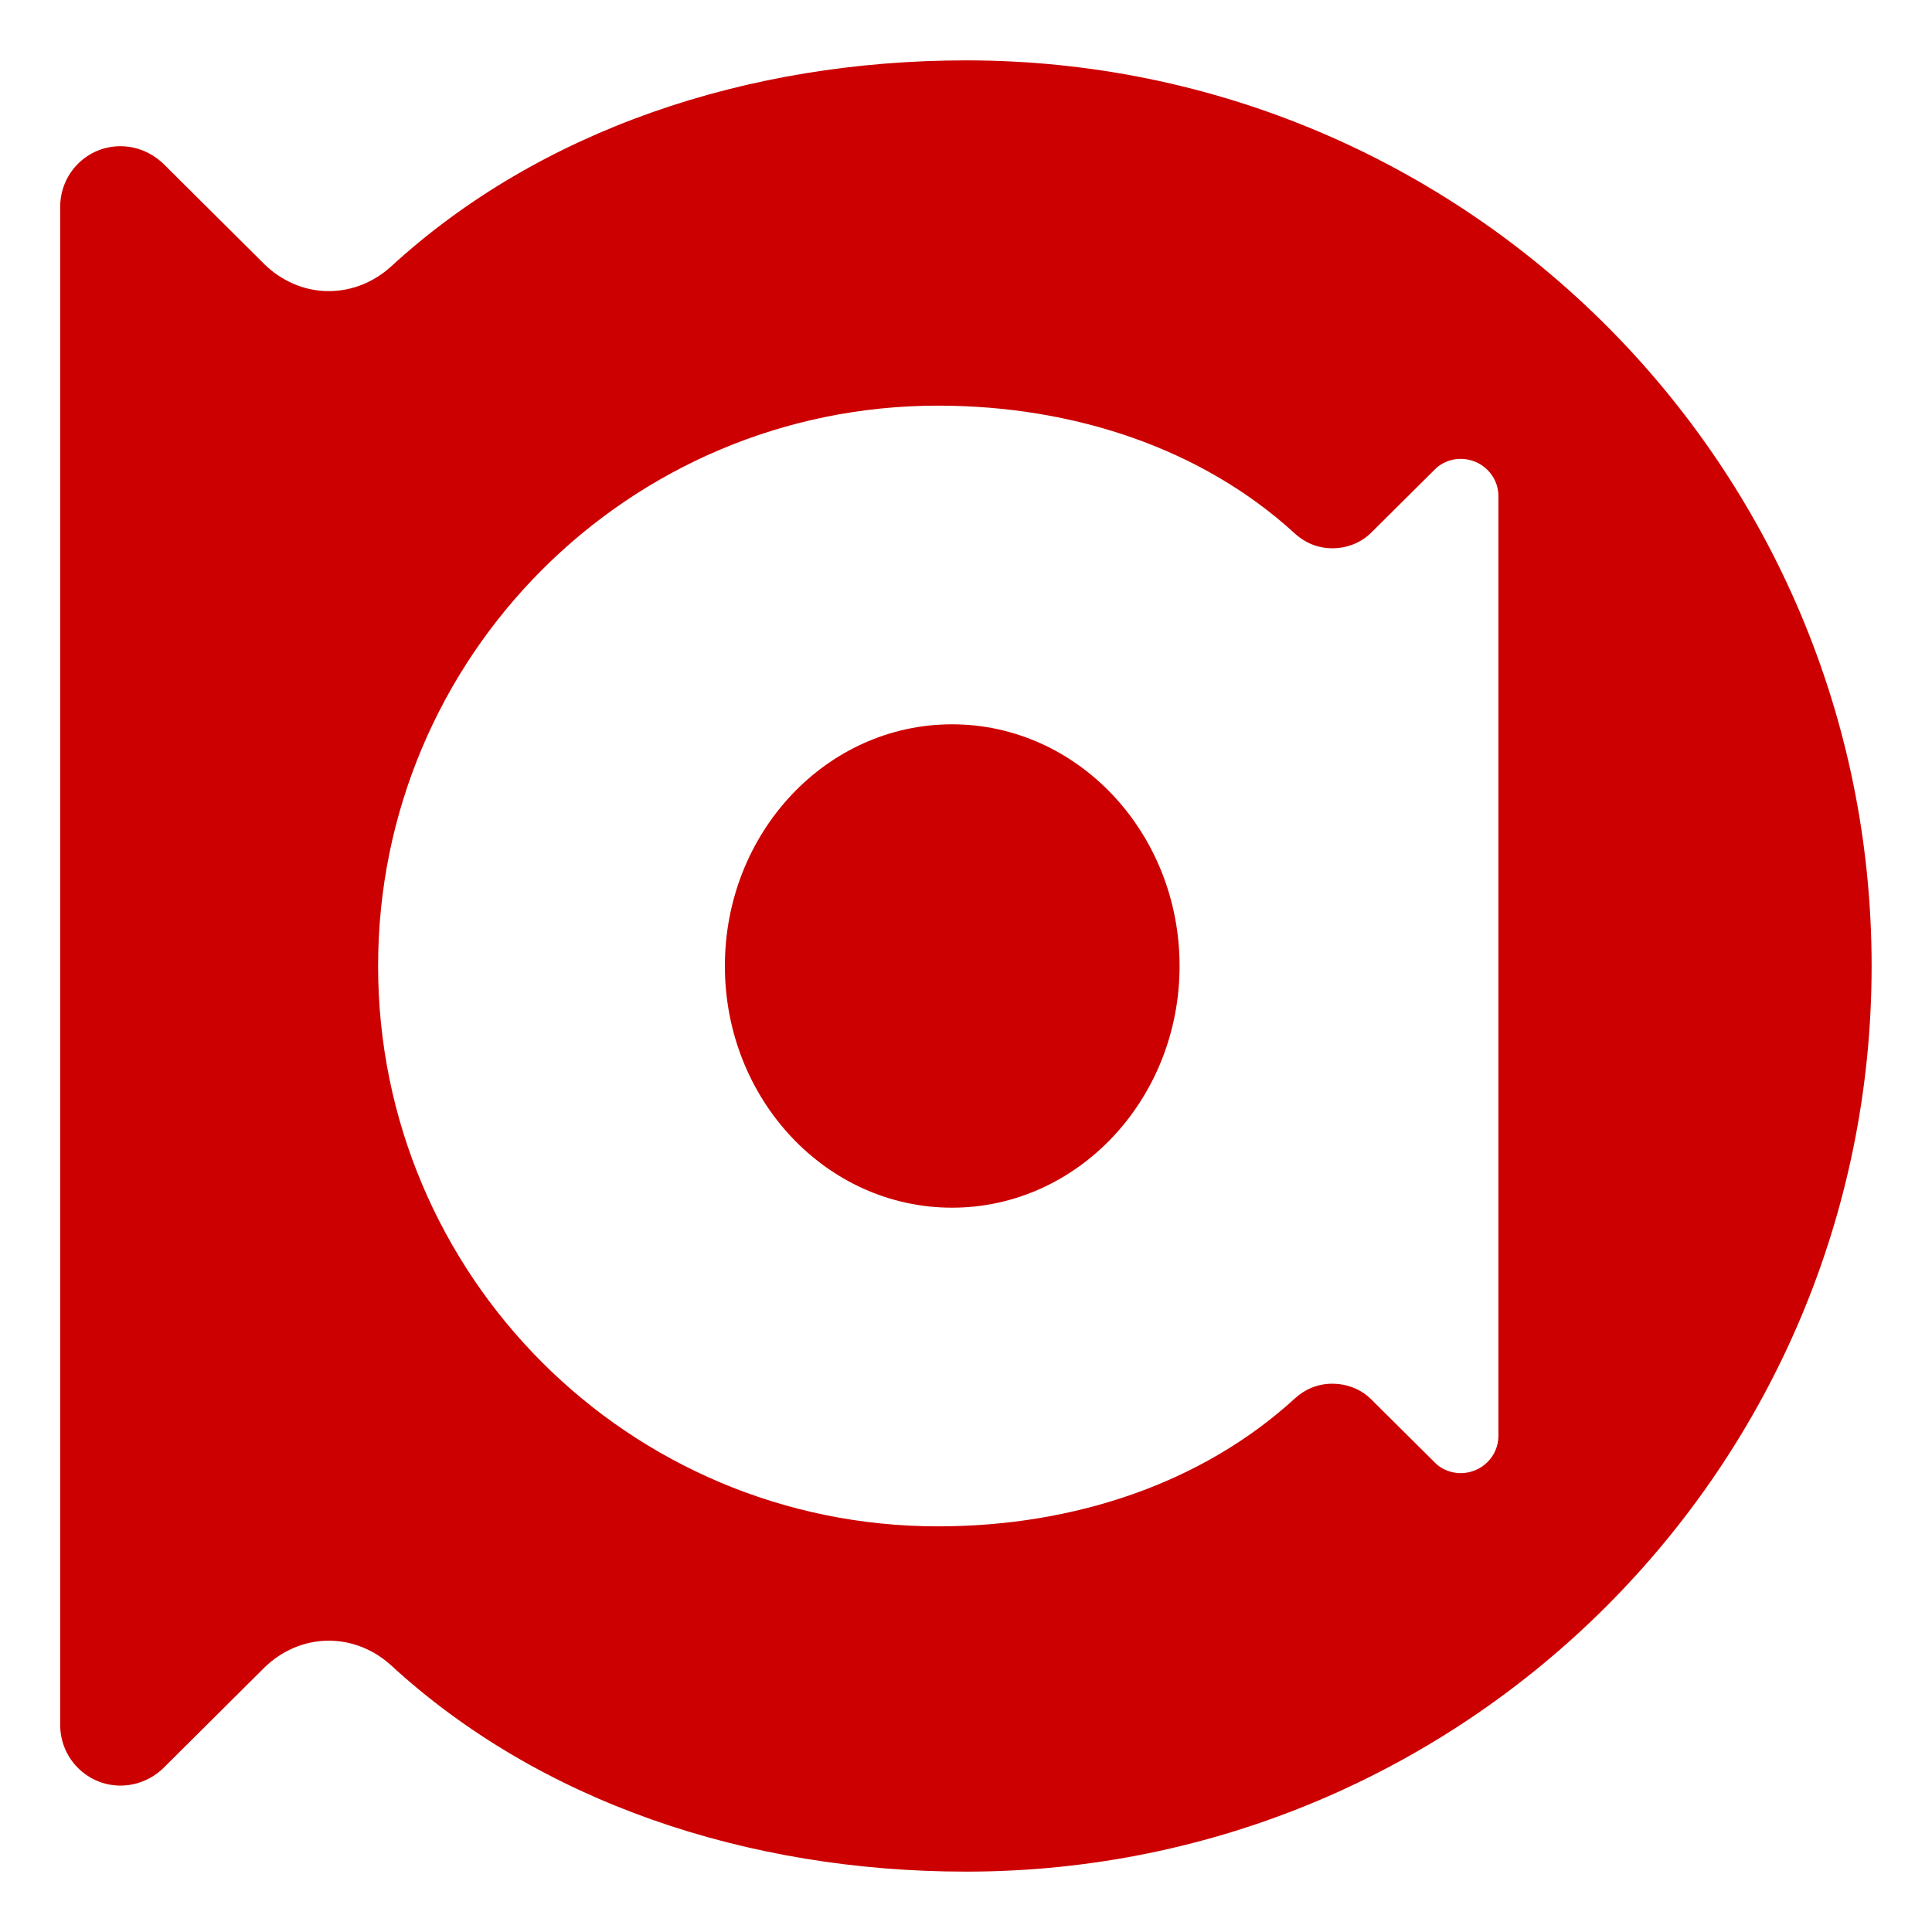
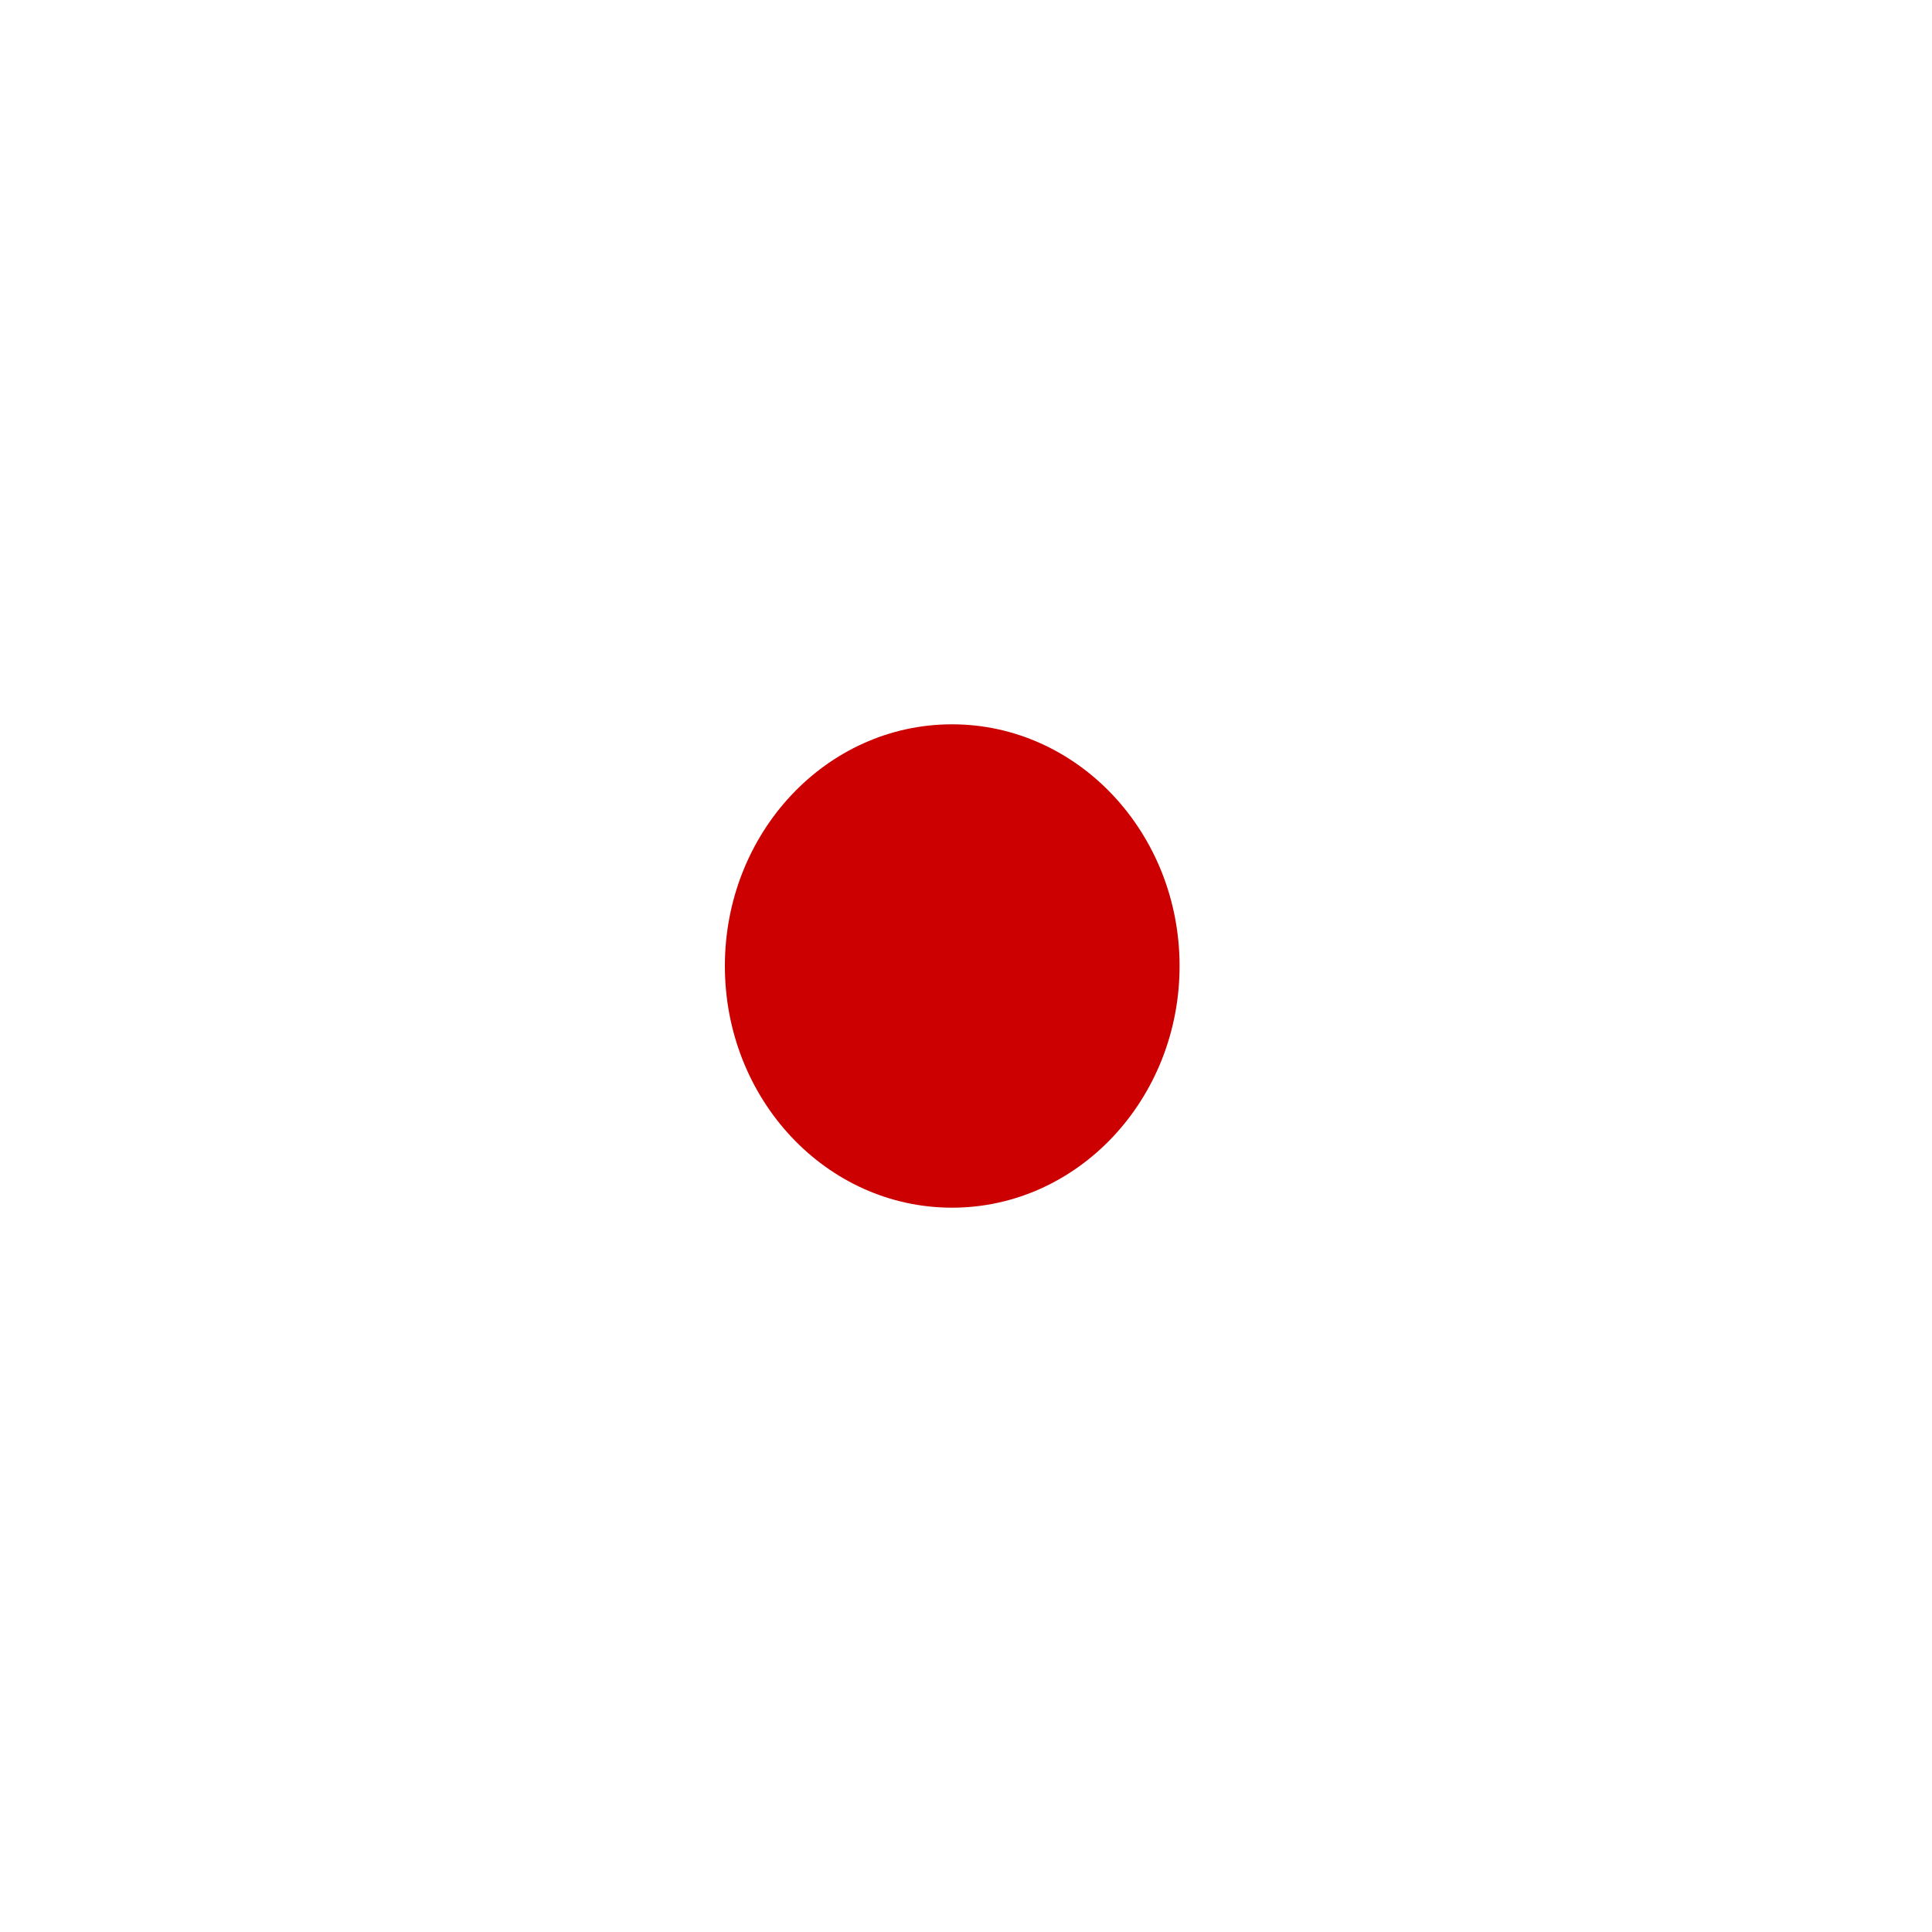
<svg xmlns="http://www.w3.org/2000/svg" version="1.1" id="Laag_1" x="0px" y="0px" viewBox="0 0 1024 1024" style="enable-background:new 0 0 1024 1024;" xml:space="preserve">
  <style type="text/css">
	.st0{fill-rule:evenodd;clip-rule:evenodd;fill:#CC0000;}
	.st1{fill:#CC0000;}
</style>
-   <path class="st0" d="M992,512c0,265-214.9,480-479.9,480c-116,0-226.2-36.9-305.1-109.6c-8.7-7.8-20.1-12.8-32.8-12.8  c-13.2,0-25.1,5.6-33.8,14l-53.8,53.5c-5.9,5.7-13.9,9.3-22.8,9.3c-17.5,0-31.9-14.3-31.9-32.2V109.7c0-17.9,14.3-32.2,31.9-32.2  c8.9,0,16.8,3.6,22.8,9.3l53.8,53.5c8.7,8.4,20.6,14,33.8,14c12.7,0,24.1-5,32.8-12.8C285.9,68.9,396.1,32,512.1,32  C777.1,32,992,246.9,992,512z M200.4,512c0,164.2,132.9,297,296.7,297c71.9,0,139.9-22.7,189.1-67.7c5.3-4.9,12.1-7.9,19.9-7.9  c8.4,0,15.8,3.3,21,8.6l33.3,33.1c3.3,3.5,8.5,5.7,13.7,5.7c11.2,0,20.1-8.9,20.1-19.8V263c0-10.9-8.9-19.8-20.1-19.8  c-5.2,0-10.4,2.2-13.7,5.7L727.1,282c-5.2,5.3-12.6,8.6-21,8.6c-7.7,0-14.6-3-19.9-7.9C637.1,237.7,569,215,497.1,215  C333.3,215,200.4,347.9,200.4,512z" />
  <path class="st1" d="M504.6,640.1c-66.7,0-120.4-57.5-120.4-128.1c0-70.6,53.7-128.1,120.4-128.1c66.6,0,120.6,57.5,120.6,128.1  C625.2,582.6,571.2,640.1,504.6,640.1z" />
</svg>